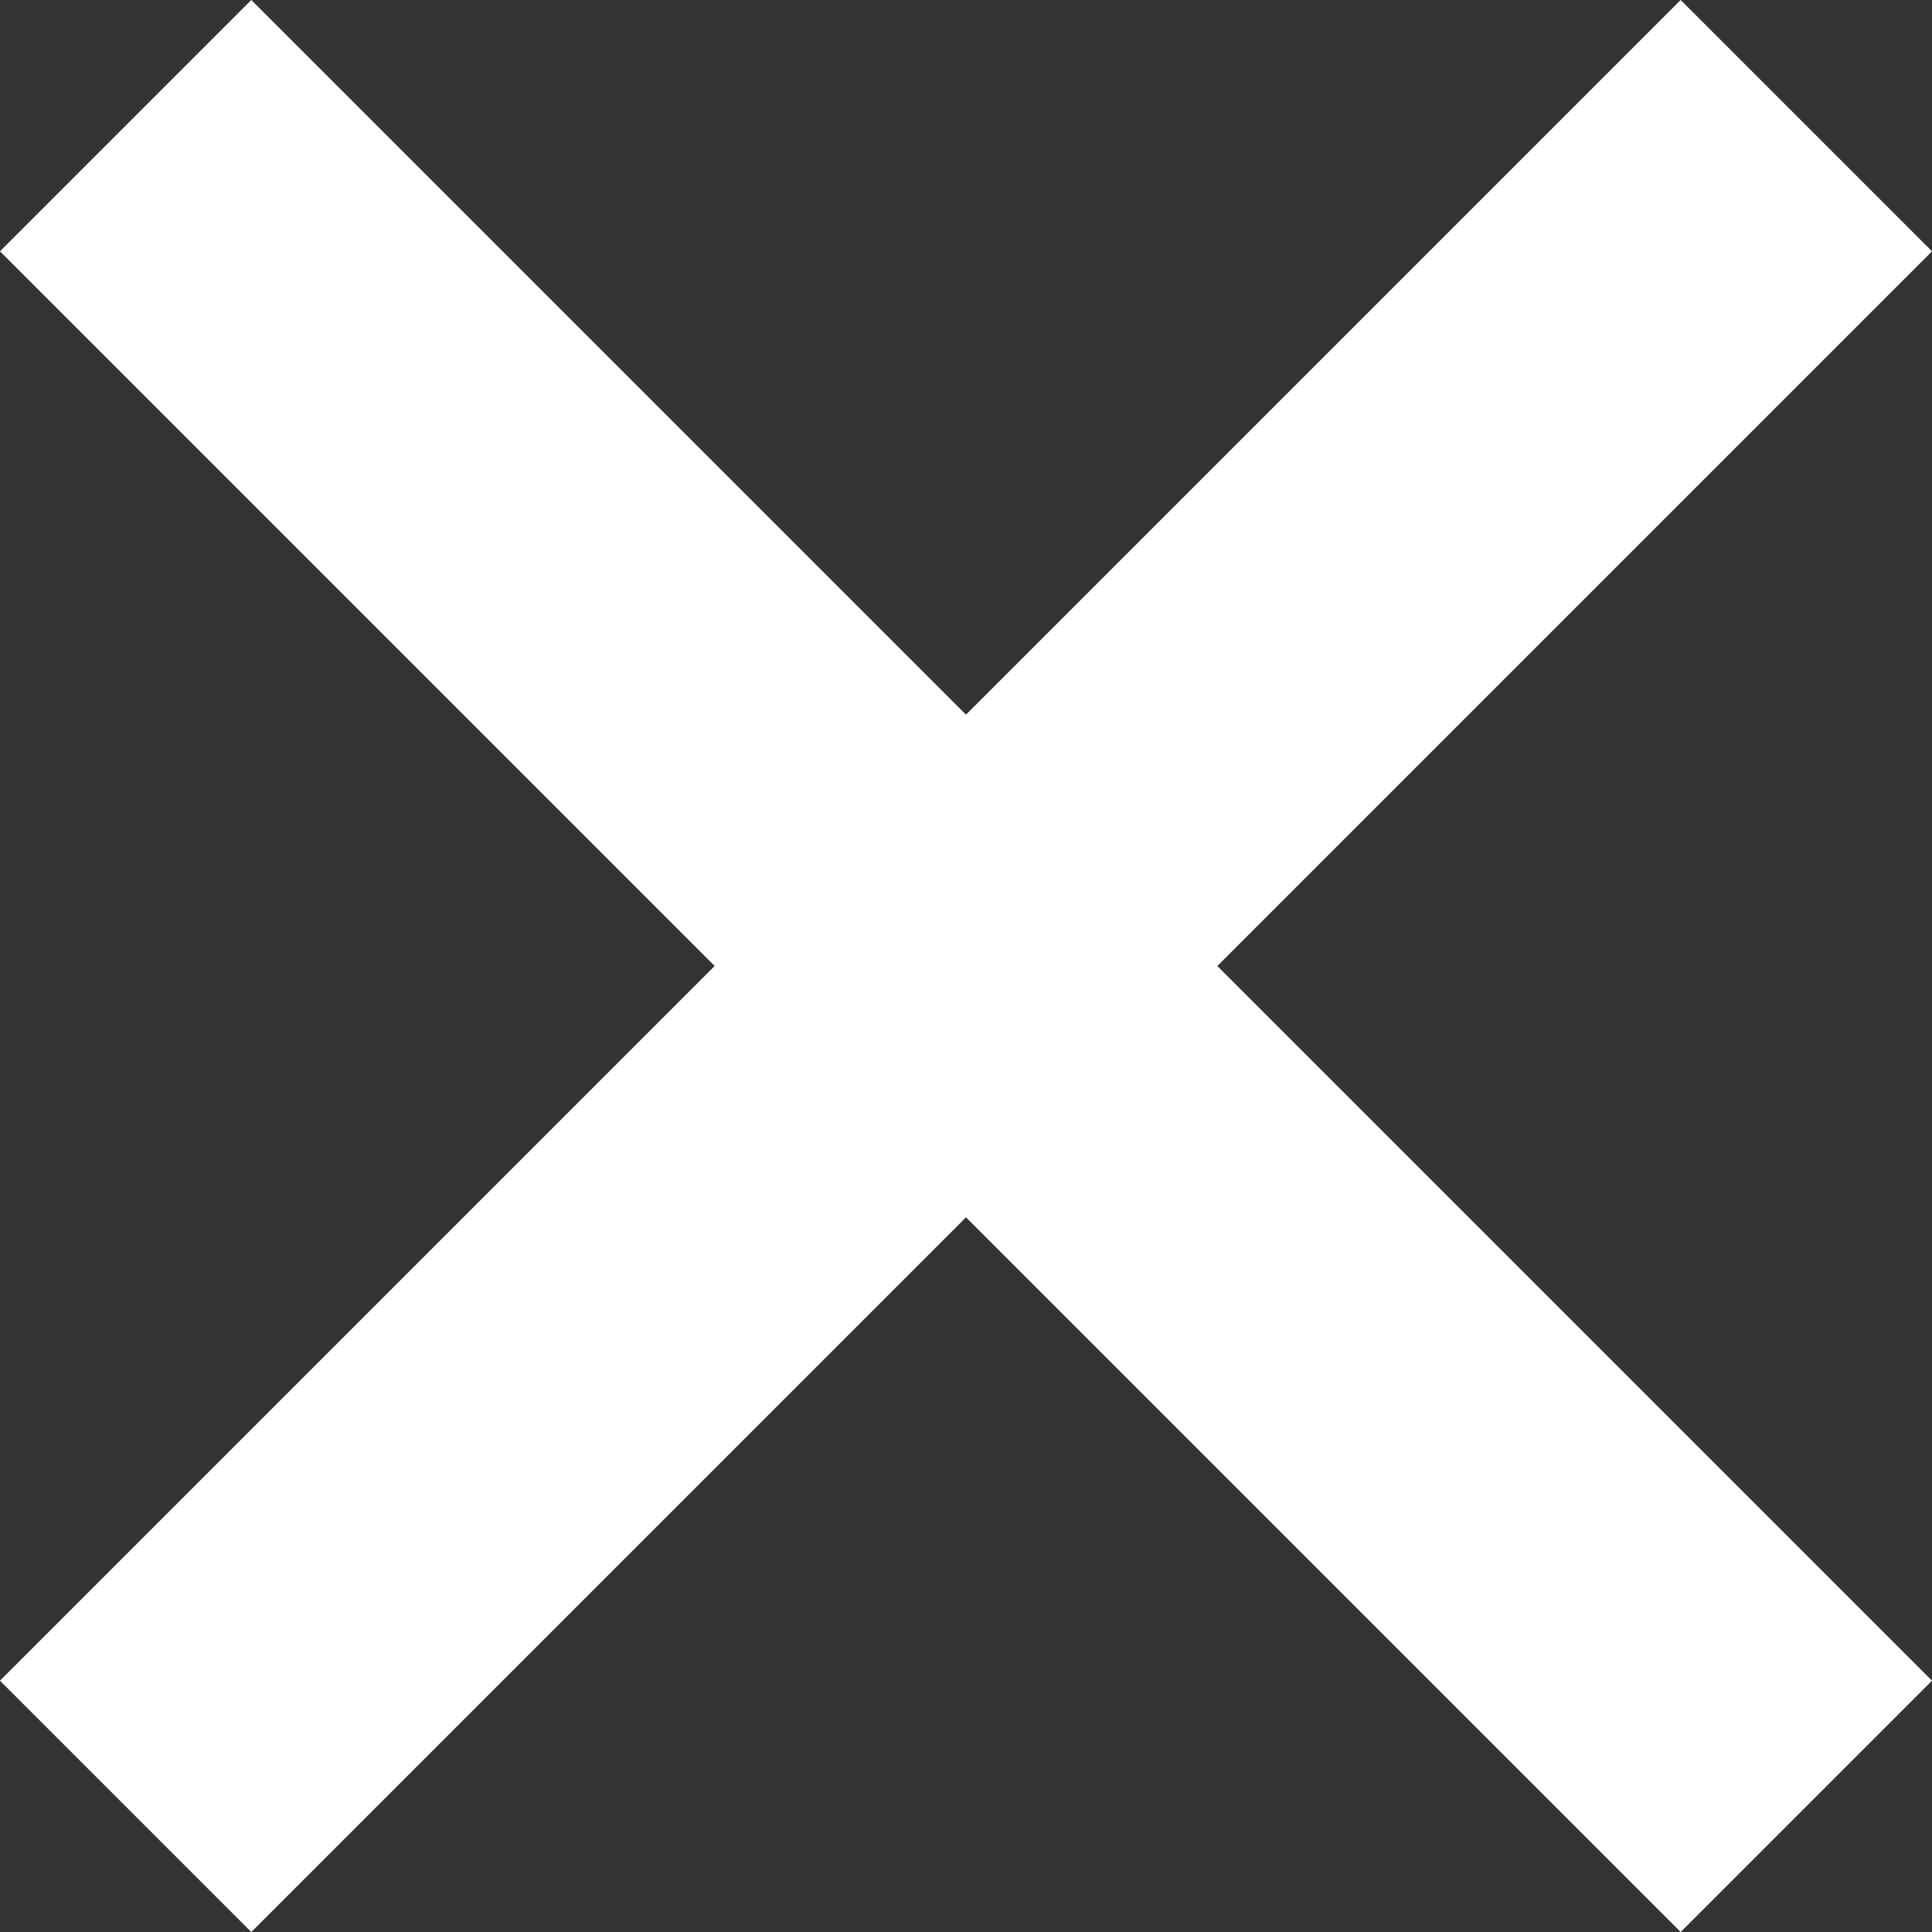
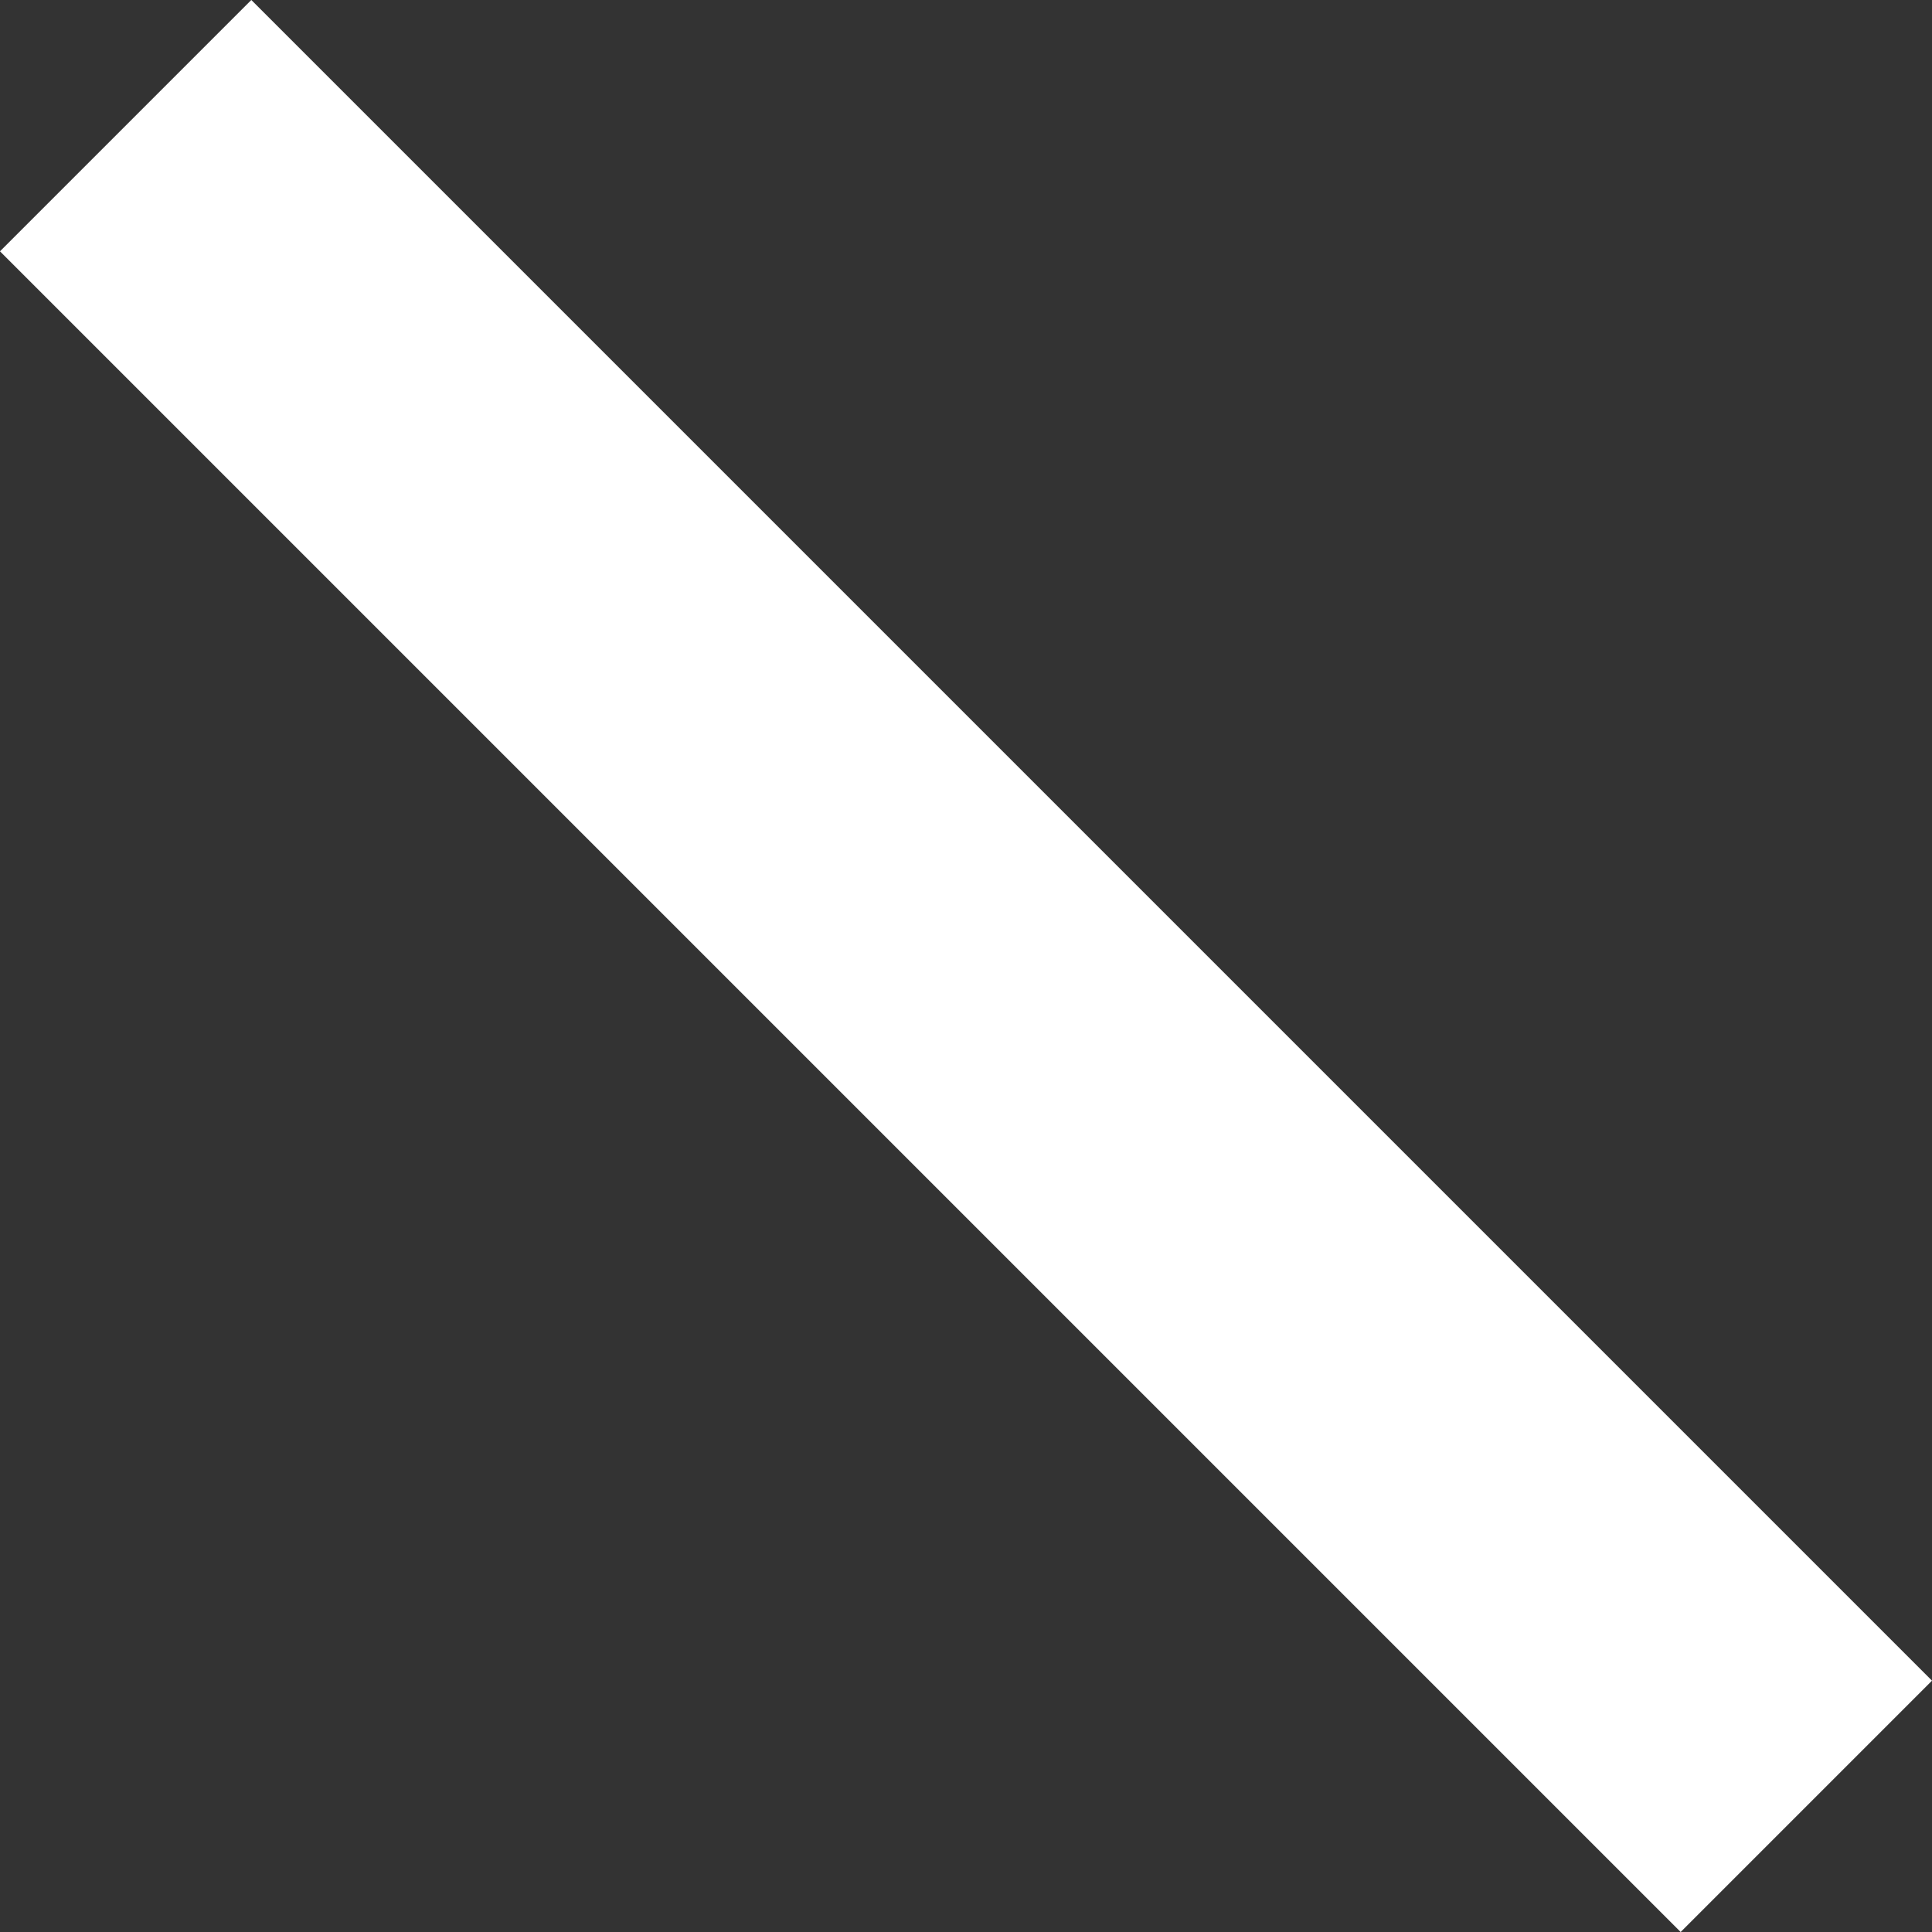
<svg xmlns="http://www.w3.org/2000/svg" width="35.765" height="35.765" viewBox="0 0 35.765 35.765">
  <rect x="0" y="0" width="35.765" height="35.765" fill="#333333" stroke="none" />
  <g id="Raggruppa_10" data-name="Raggruppa 10" transform="translate(-184.525 -293.76) rotate(45)">
    <rect id="Rettangolo_11" data-name="Rettangolo 11" width="44" height="6.58" transform="translate(341.488 73.951)" fill="#fff" />
-     <rect id="Rettangolo_13" data-name="Rettangolo 13" width="44" height="6.58" transform="translate(360.198 99.241) rotate(-90)" fill="#fff" />
  </g>
</svg>